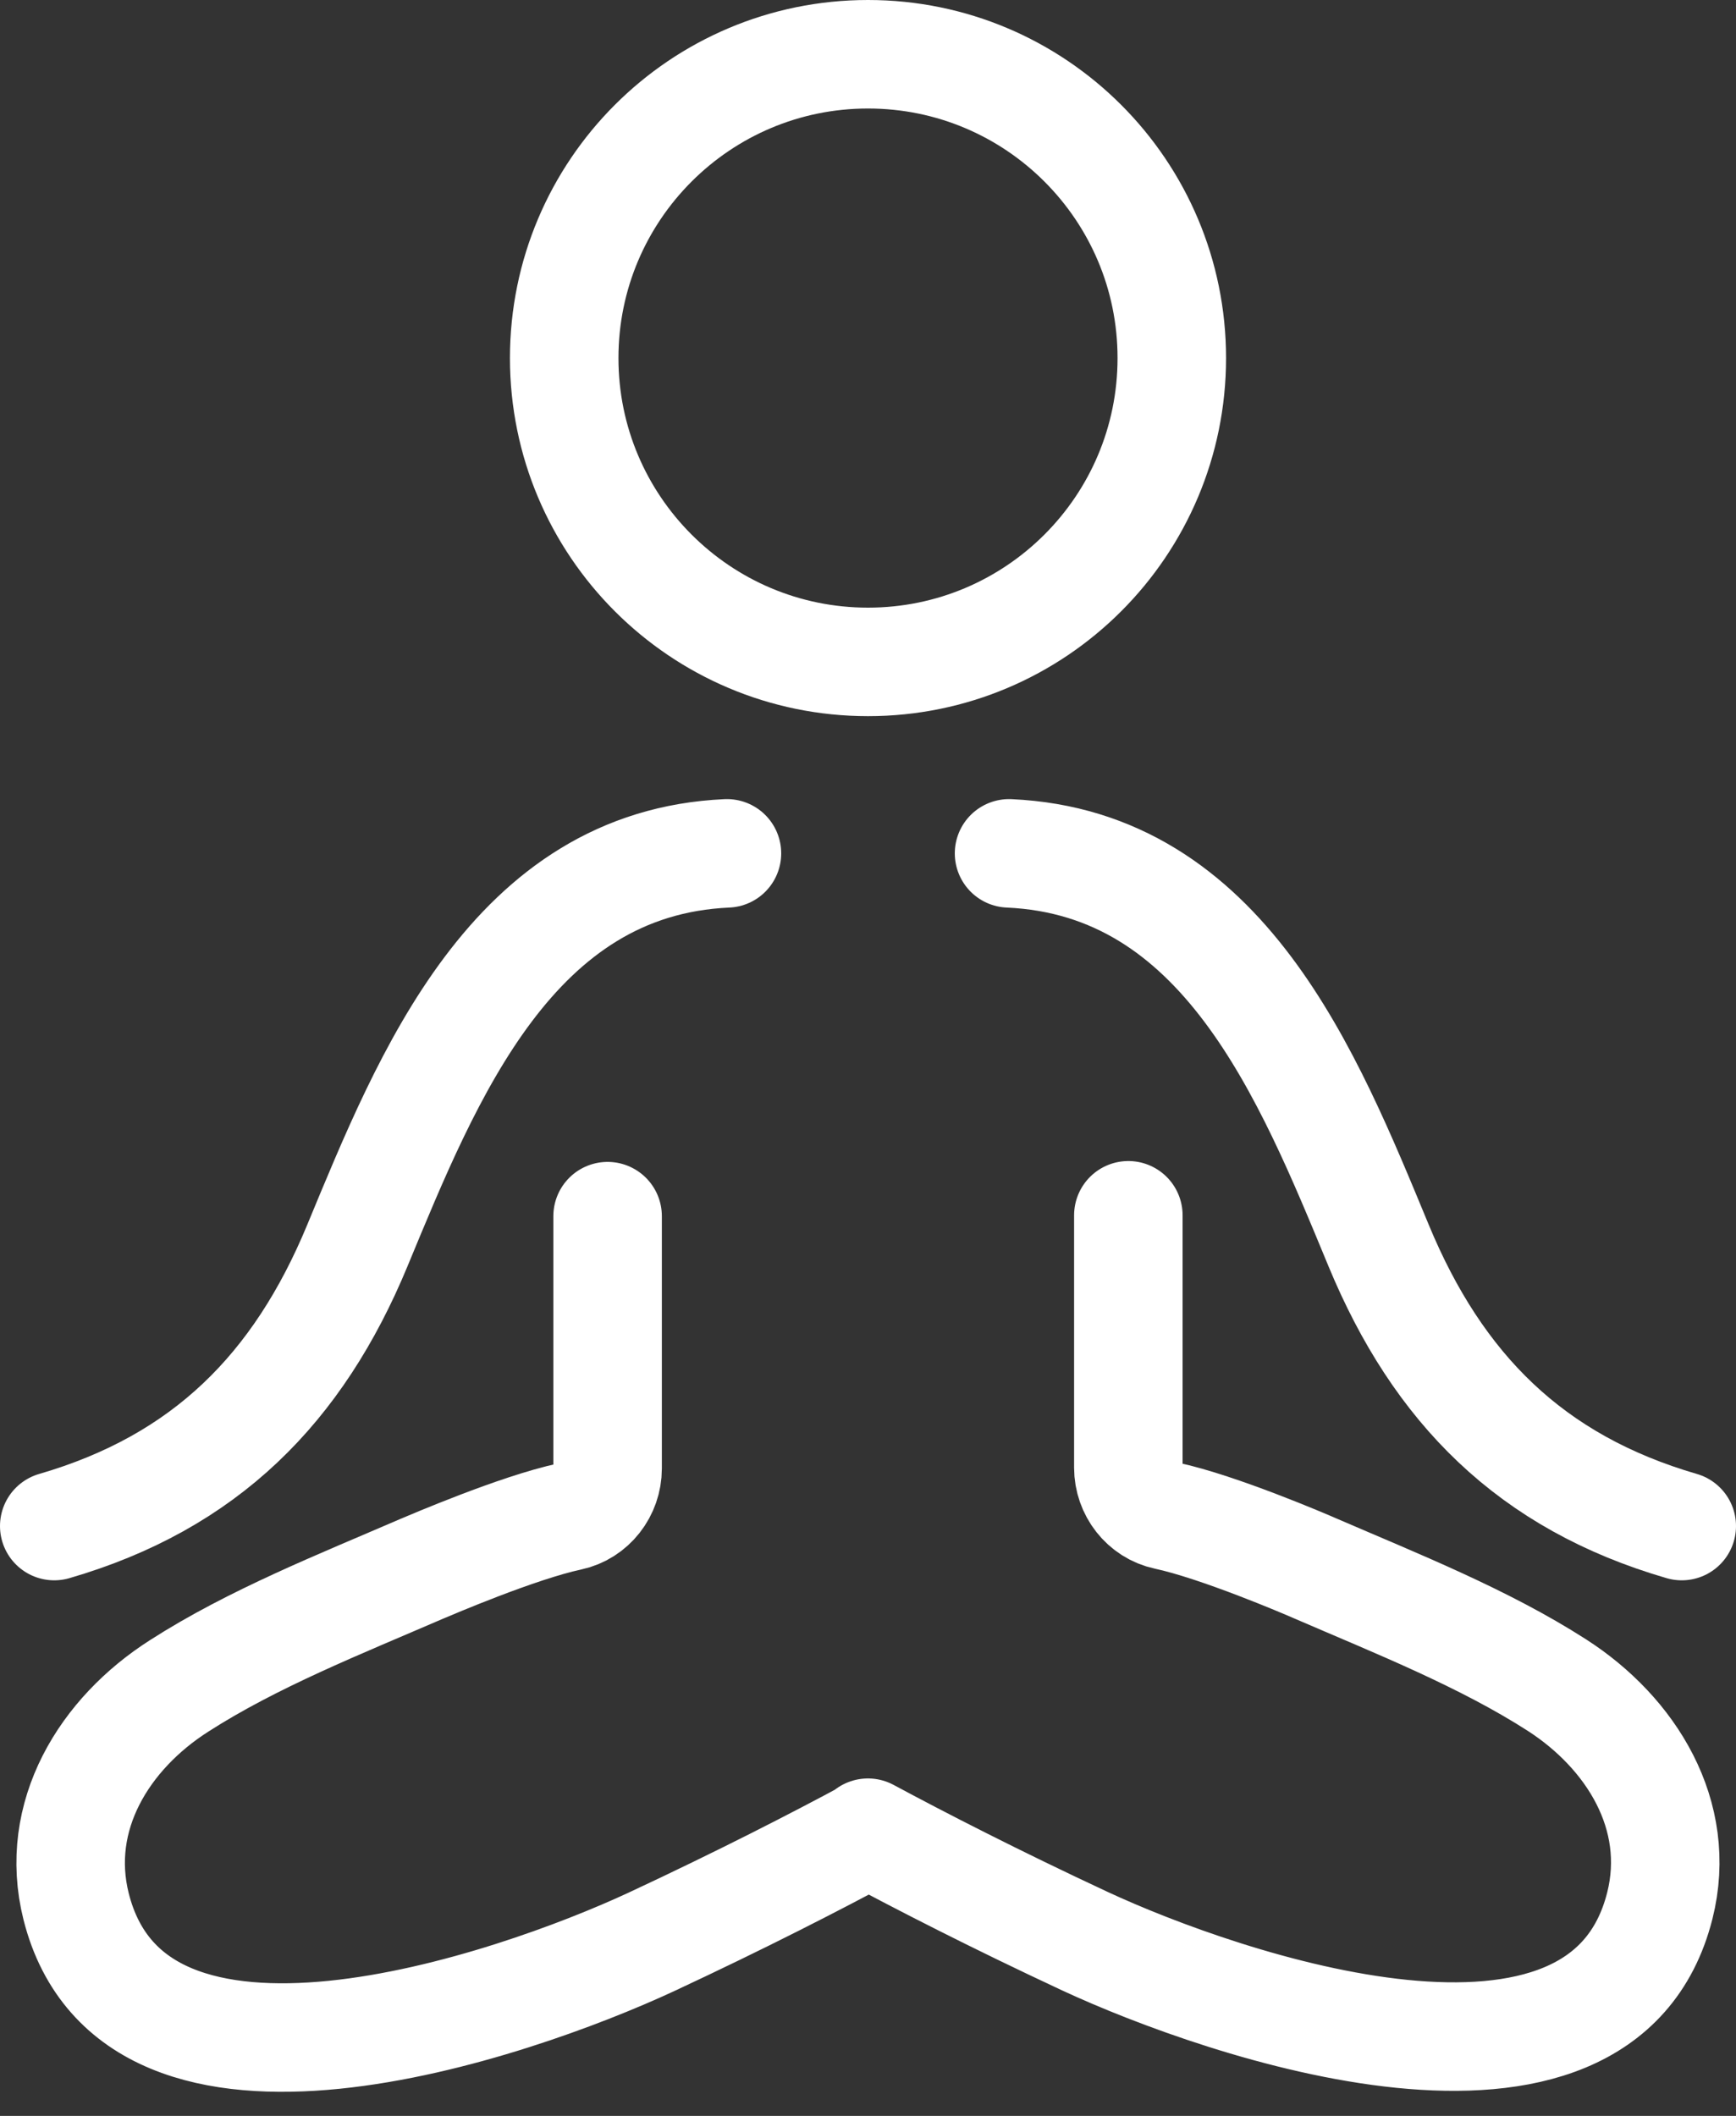
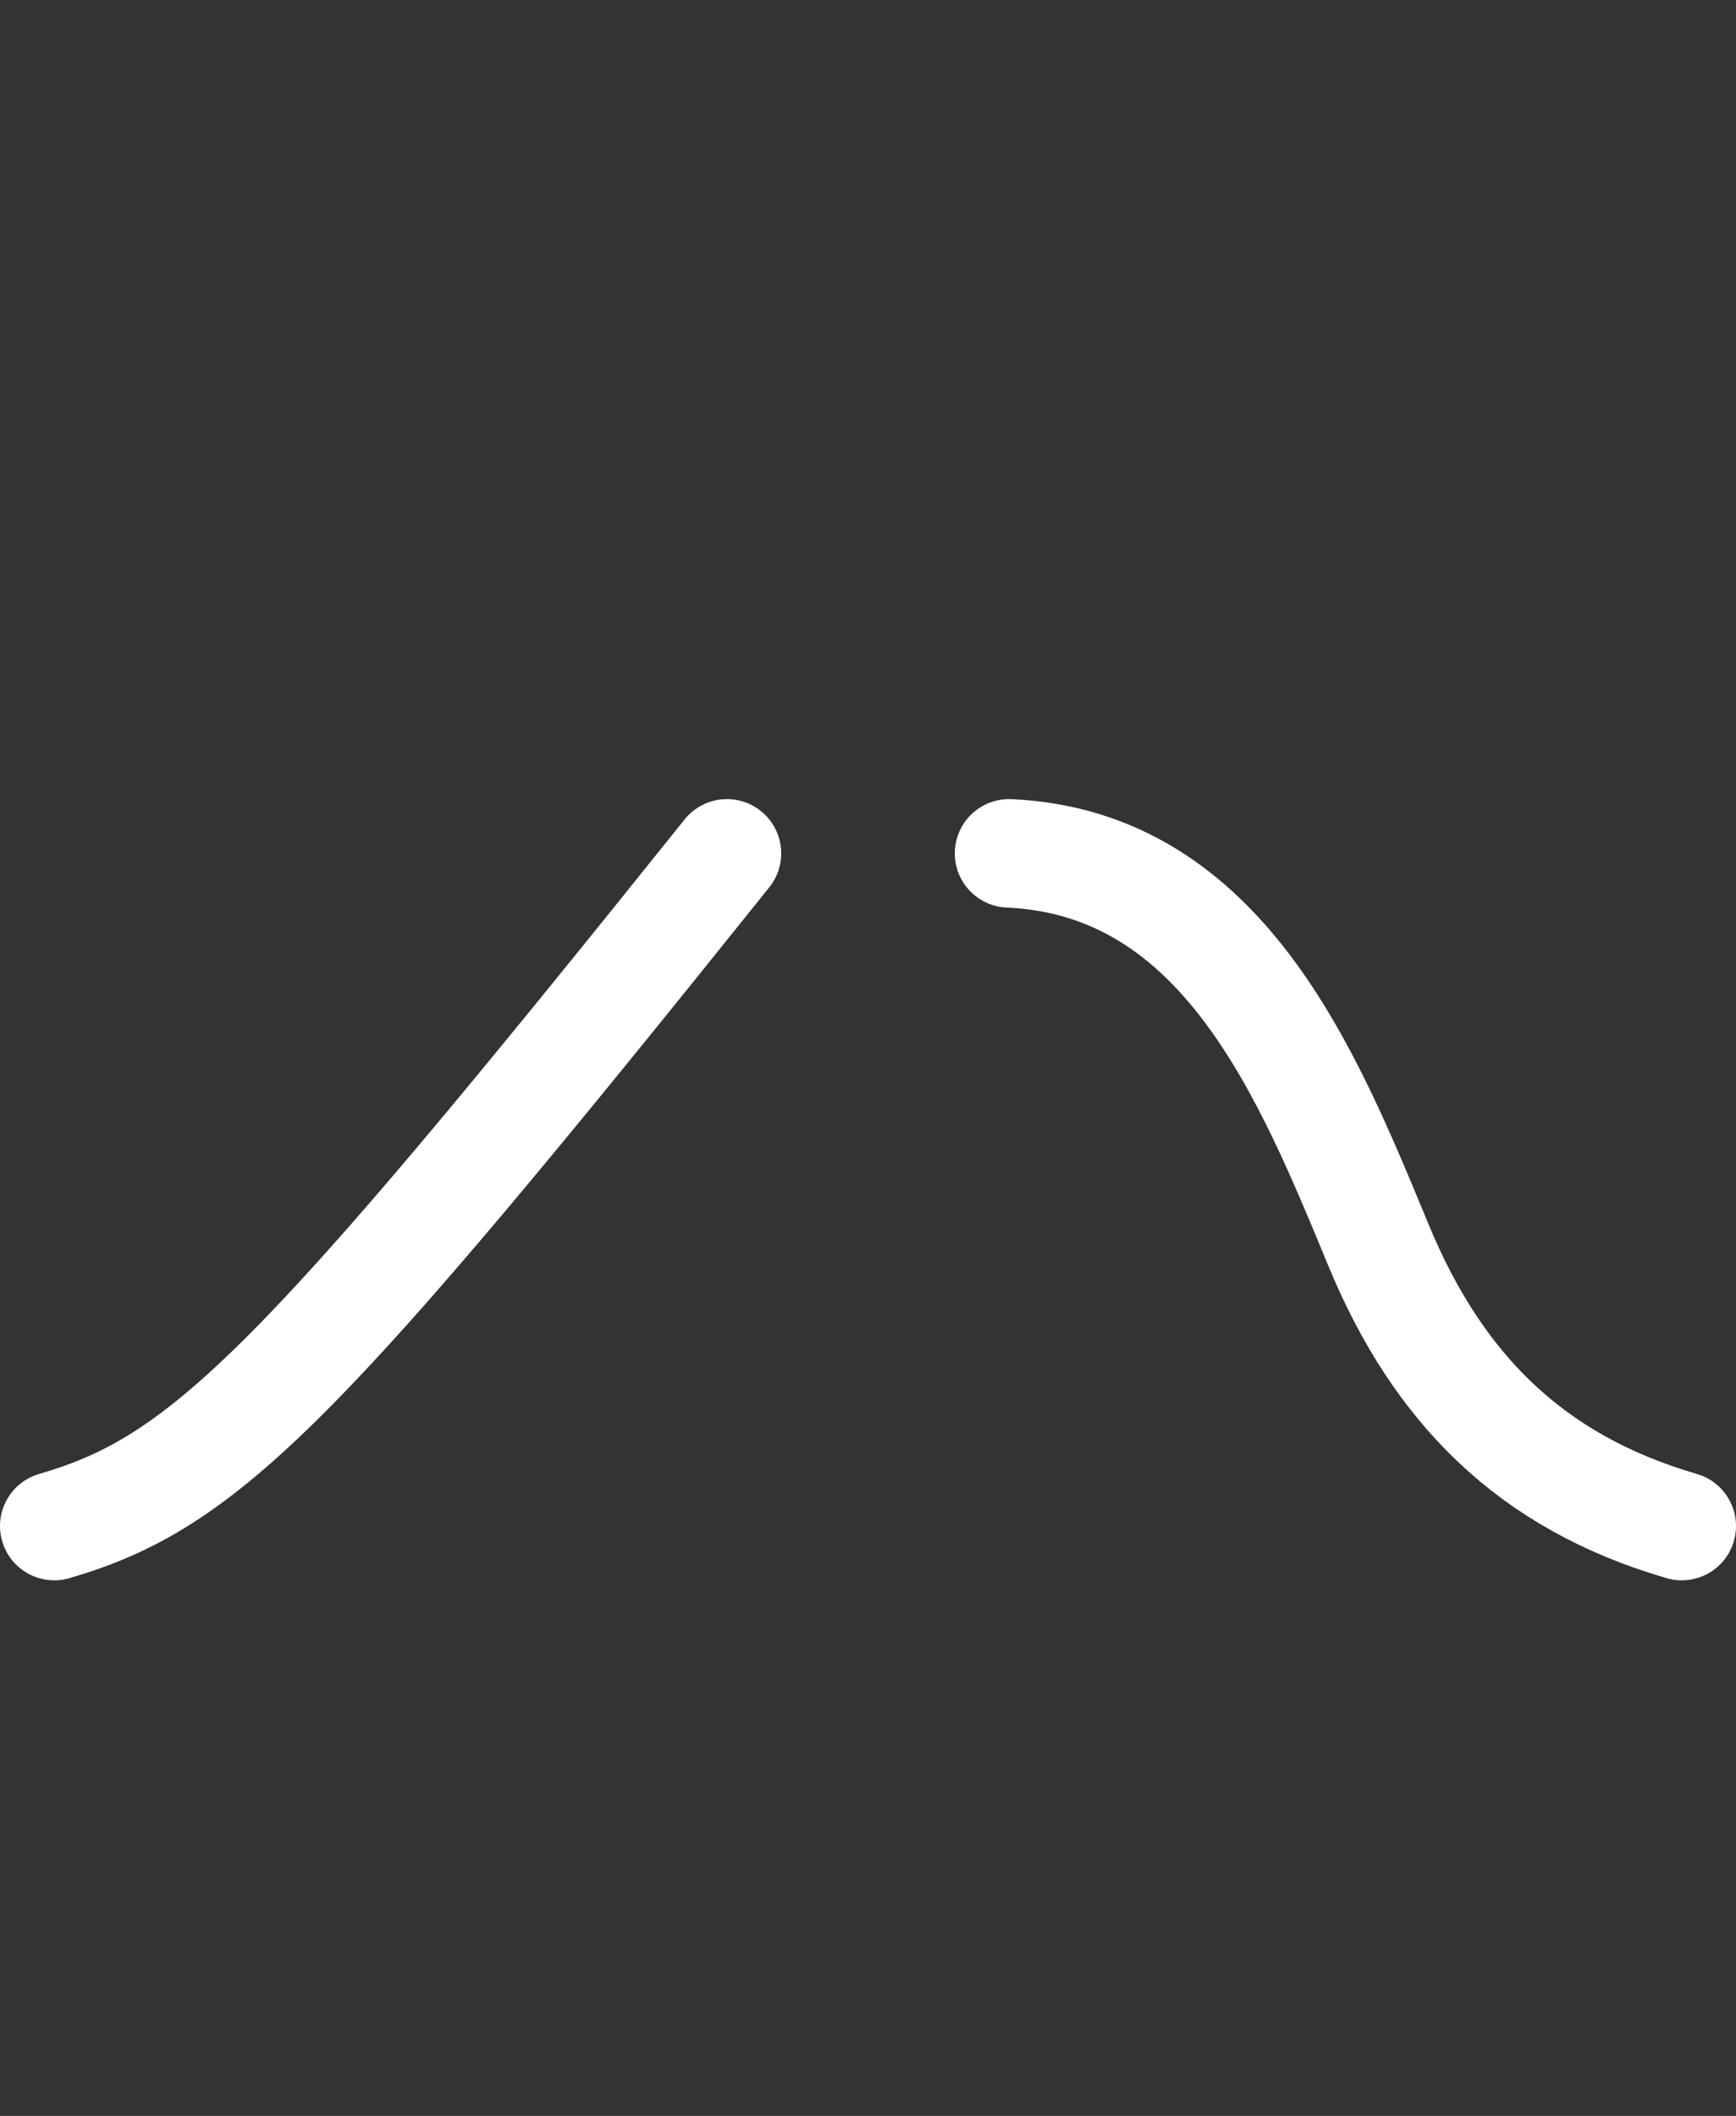
<svg xmlns="http://www.w3.org/2000/svg" width="32" height="39" viewBox="0 0 32 39" fill="none">
  <rect x="0" y="0" width="32" height="39" fill="#333333" stroke="none" />
-   <path d="M16 12.2C19.093 12.2 21.6 9.693 21.6 6.6C21.6 3.507 19.093 1 16 1C12.908 1 10.4 3.507 10.4 6.6C10.4 9.693 12.908 12.2 16 12.2Z" stroke="white" stroke-width="2" stroke-miterlimit="10" stroke-linecap="round" stroke-linejoin="round" />
-   <path d="M13.4 15.729C9.452 15.905 7.888 19.817 6.588 22.956C5.496 25.593 3.78 27.32 1 28.128" stroke="white" stroke-width="2" stroke-miterlimit="10" stroke-linecap="round" stroke-linejoin="round" />
+   <path d="M13.4 15.729C5.496 25.593 3.78 27.32 1 28.128" stroke="white" stroke-width="2" stroke-miterlimit="10" stroke-linecap="round" stroke-linejoin="round" />
  <path d="M18.6 15.729C22.548 15.905 24.112 19.817 25.412 22.956C26.504 25.593 28.22 27.32 31 28.128" stroke="white" stroke-width="2" stroke-miterlimit="10" stroke-linecap="round" stroke-linejoin="round" />
-   <path d="M20.799 22.4C20.799 23.952 20.799 25.504 20.799 27.052C20.799 27.472 21.087 27.848 21.5 27.936C22.456 28.14 24.071 28.832 24.243 28.908C25.723 29.548 27.343 30.188 28.7 31.06C30.067 31.94 31.015 33.456 30.596 35.124C29.523 39.38 22.523 36.952 20 35.78C18.328 35 16.959 34.296 15.999 33.78V33.796C15.04 34.312 13.671 35.016 11.999 35.796C9.475 36.968 2.479 39.4 1.403 35.14C0.983 33.468 1.927 31.952 3.299 31.076C4.655 30.204 6.275 29.564 7.755 28.924C7.927 28.852 9.543 28.156 10.499 27.952C10.912 27.864 11.2 27.488 11.2 27.068C11.2 25.516 11.2 23.964 11.2 22.416" stroke="white" stroke-width="2" stroke-linecap="round" stroke-linejoin="round" />
</svg>